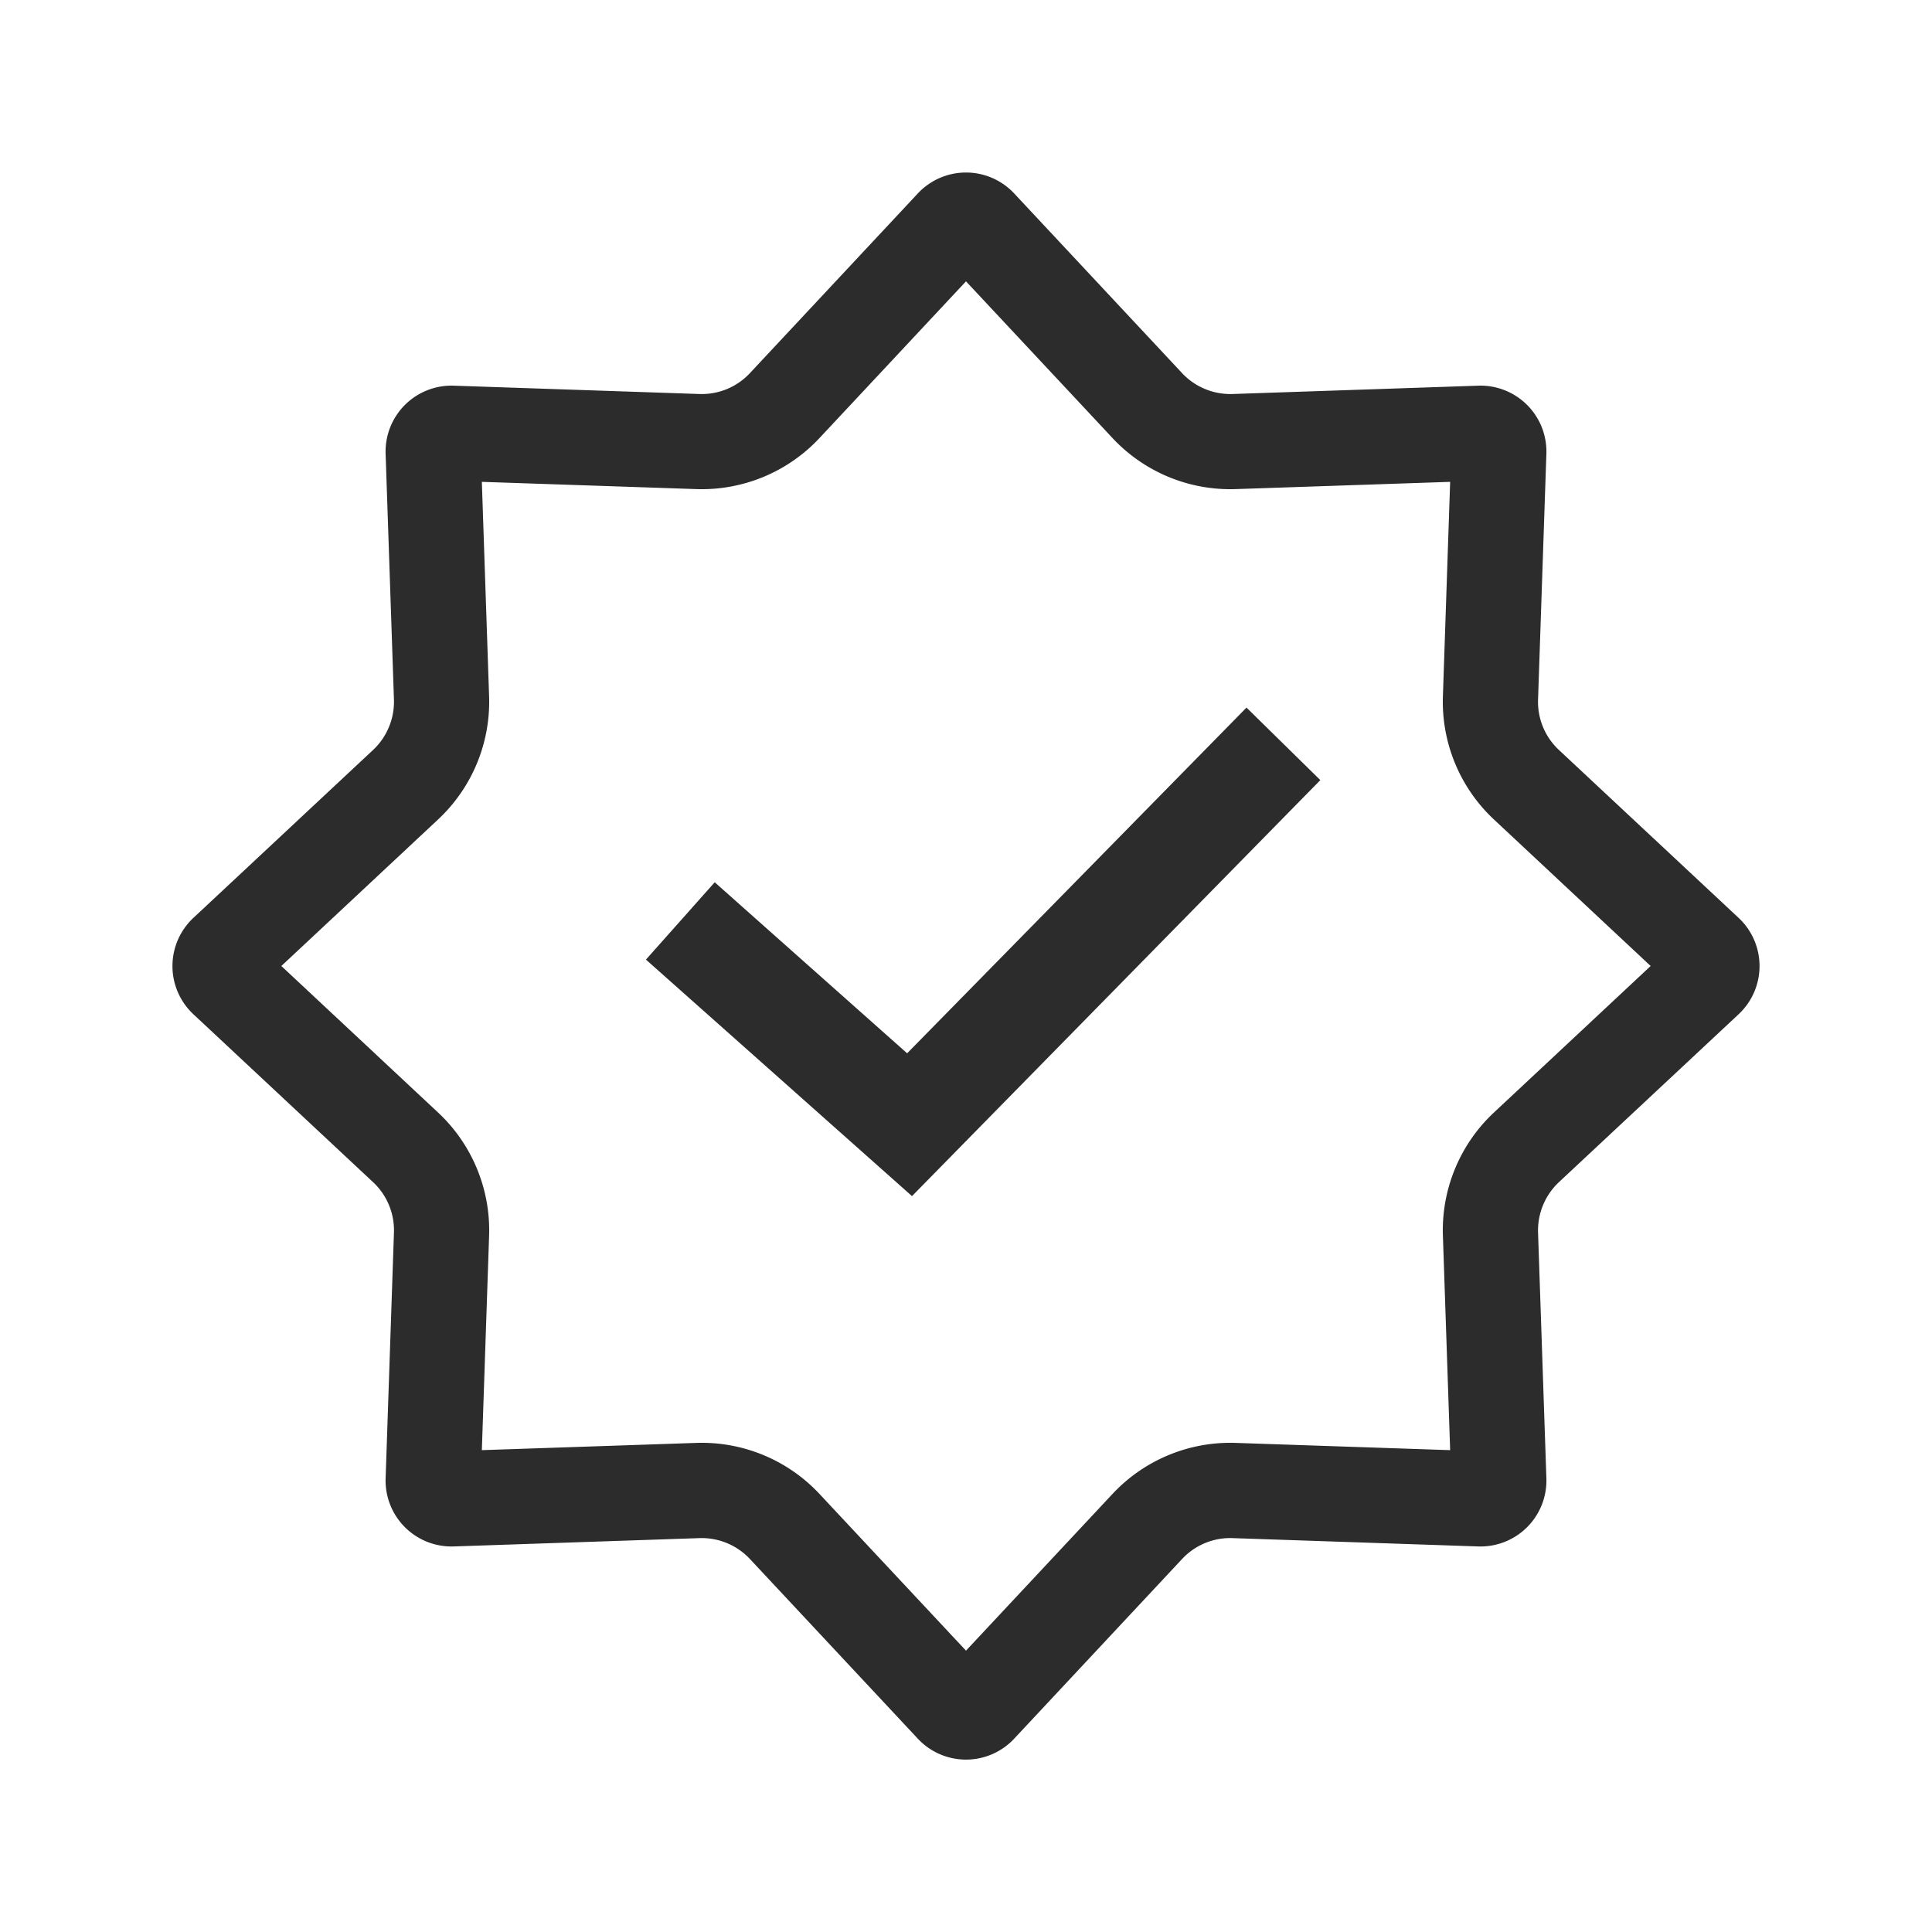
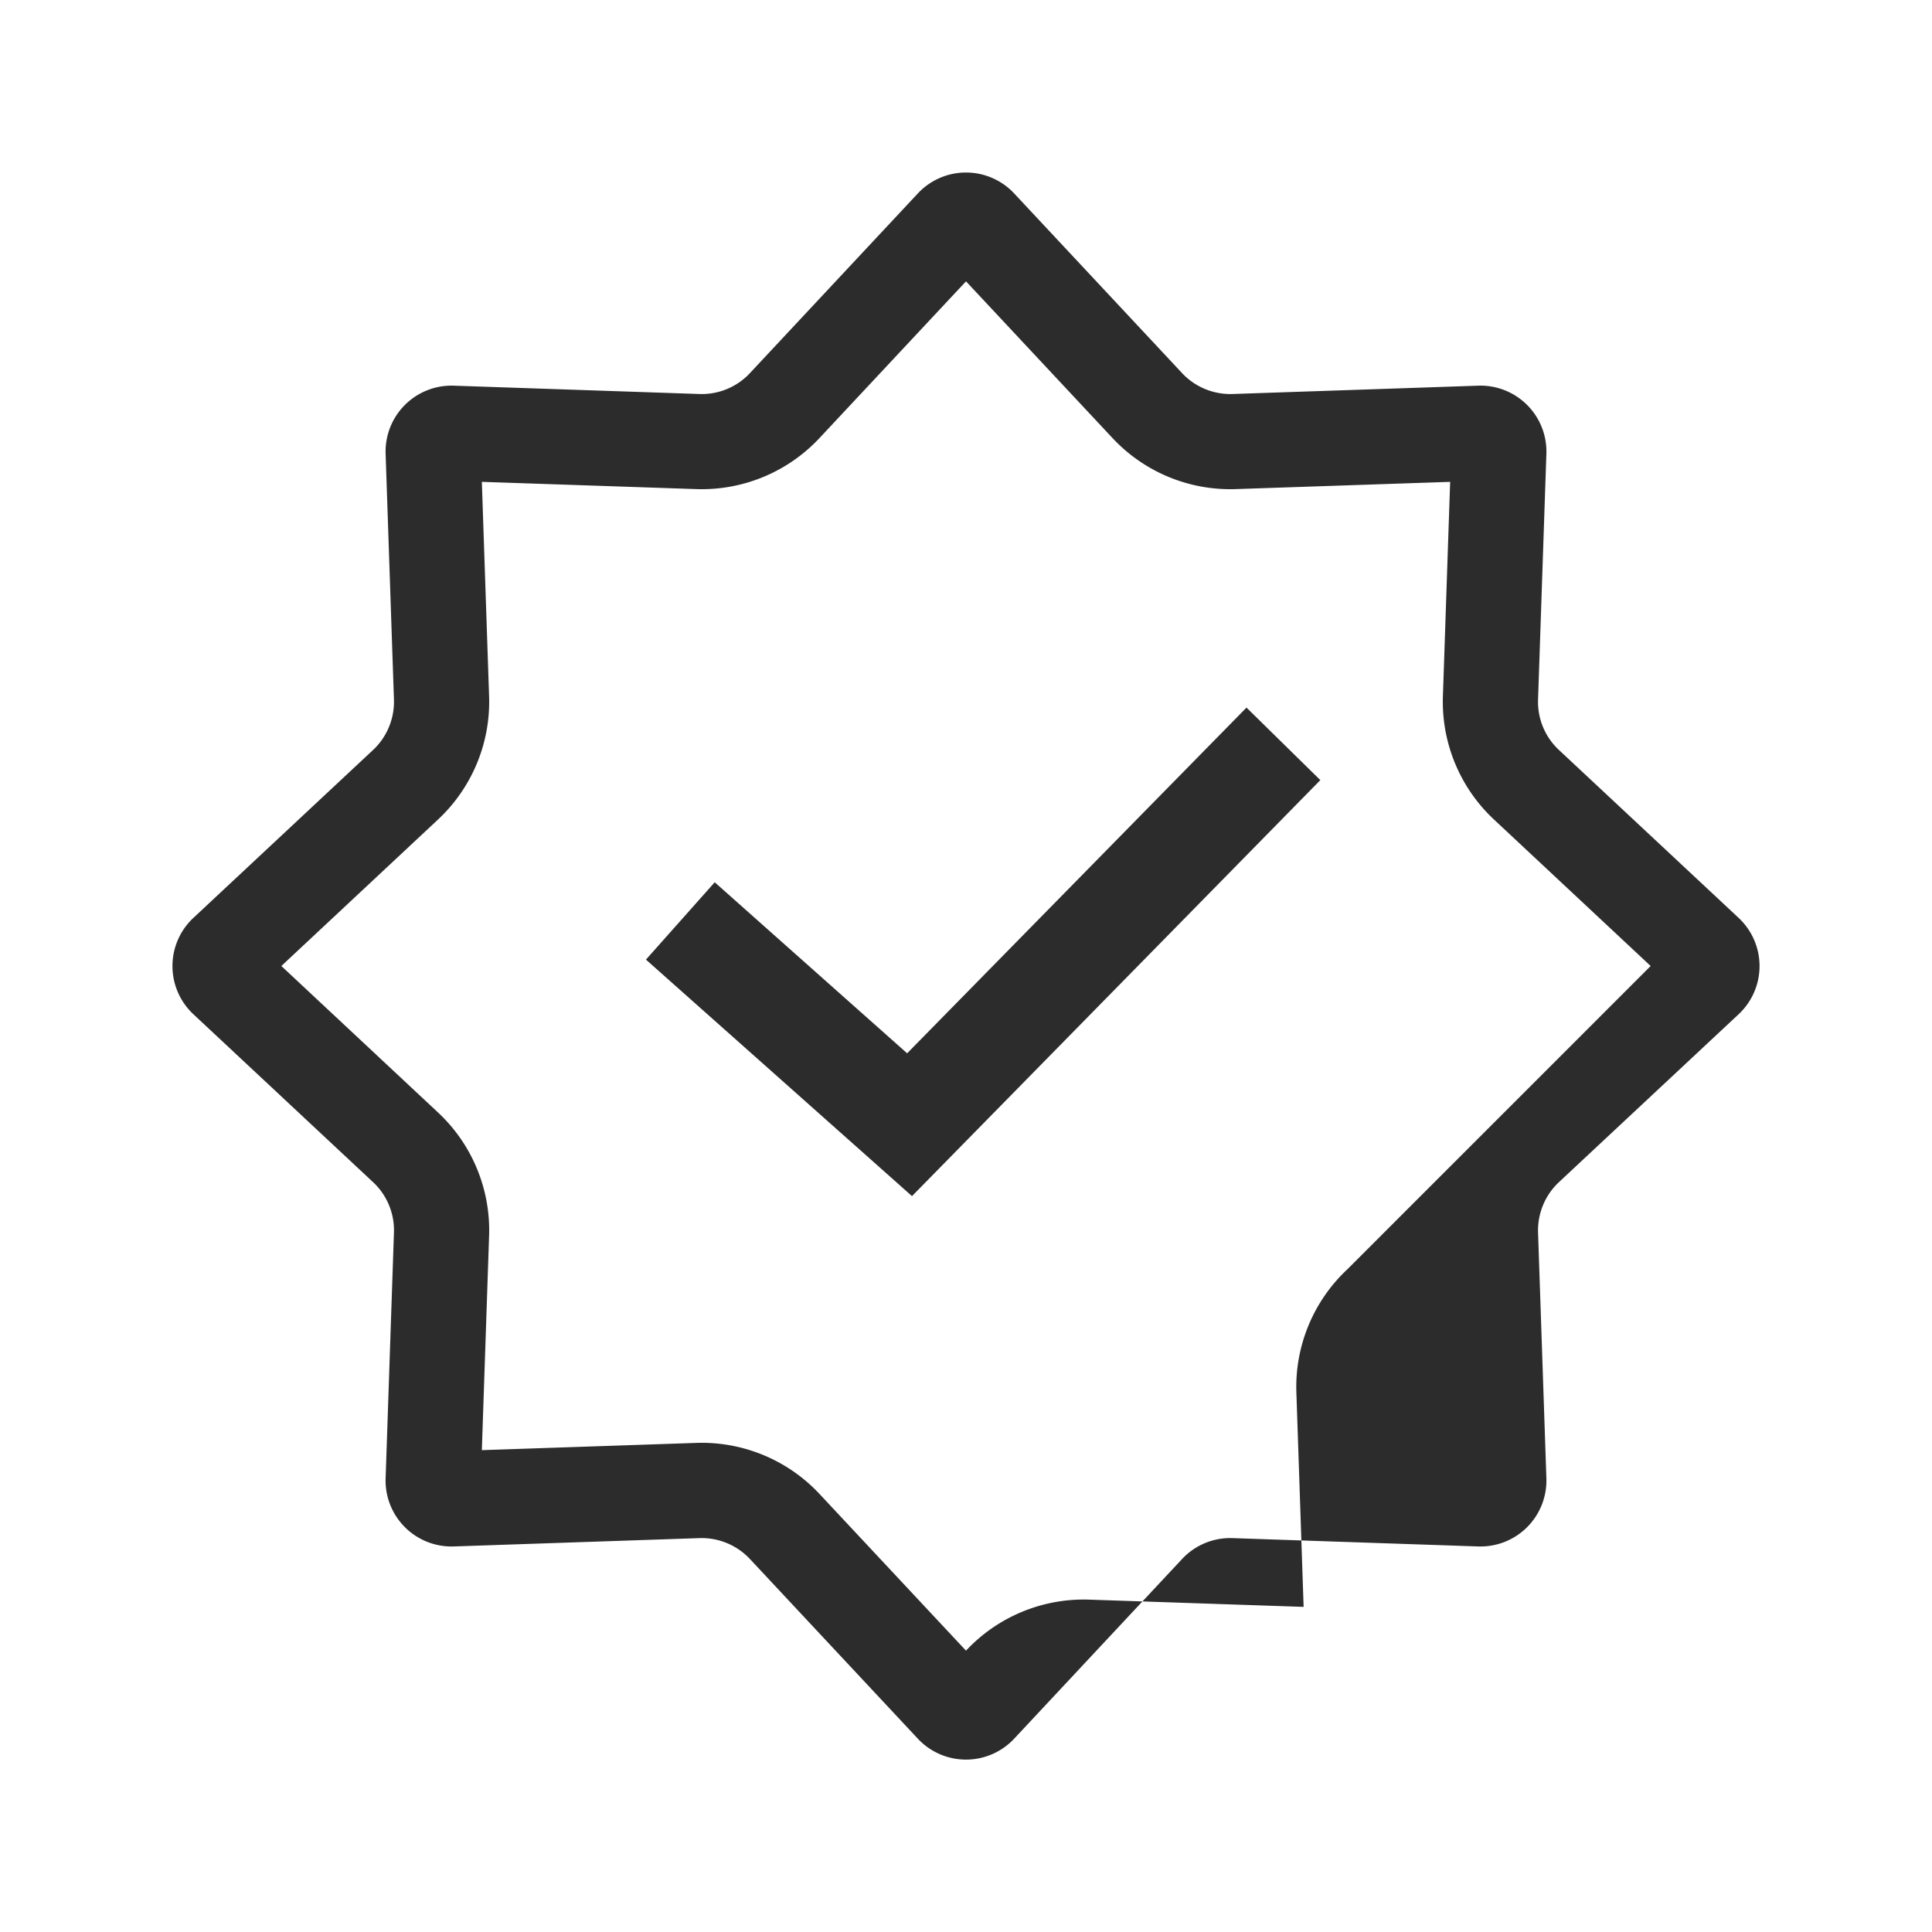
<svg xmlns="http://www.w3.org/2000/svg" height="256" width="256" version="1.1" viewBox="0 0 1024 1024" class="icon">
-   <path fill="#2c2c2c" d="M434.336 232.192a85.408 85.408 0 0 1-65.28 27.04l-113.664-3.84 3.84 113.664a85.408 85.408 0 0 1-27.04 65.28L149.12 512l83.072 77.664c18.016 16.832 27.872 40.64 27.04 65.28l-3.84 113.664 113.664-3.84a85.408 85.408 0 0 1 65.28 27.04L512 874.88l77.664-83.072a85.408 85.408 0 0 1 65.28-27.04l113.664 3.84-3.84-113.664a85.408 85.408 0 0 1 27.04-65.28L874.88 512l-83.072-77.664a85.408 85.408 0 0 1-27.04-65.28l3.84-113.664-113.664 3.84a85.408 85.408 0 0 1-65.28-27.04L512 149.12l-77.664 83.072z m52.128-129.664a34.944 34.944 0 0 1 51.072 0l88.992 95.232c6.88 7.36 16.64 11.392 26.72 11.072l130.272-4.416a34.944 34.944 0 0 1 36.096 36.096l-4.416 130.272a34.88 34.88 0 0 0 11.072 26.72l95.232 88.992a34.944 34.944 0 0 1 0 51.072l-95.232 88.992c-7.36 6.88-11.392 16.64-11.072 26.72l4.416 130.272a34.944 34.944 0 0 1-36.096 36.096l-130.272-4.416a34.88 34.88 0 0 0-26.72 11.072l-88.992 95.232a34.944 34.944 0 0 1-51.072 0l-88.992-95.232a35.072 35.072 0 0 0-26.72-11.072l-130.272 4.416a34.944 34.944 0 0 1-36.096-36.096l4.416-130.272a34.88 34.88 0 0 0-11.072-26.72l-95.232-88.992a34.944 34.944 0 0 1 0-51.072l95.232-88.992c7.36-6.88 11.392-16.64 11.072-26.72l-4.416-130.272a34.944 34.944 0 0 1 36.096-36.096l130.272 4.416a34.88 34.88 0 0 0 26.72-11.072l88.992-95.232z m-3.104 531.424l-140.992-125.344 36.448-40.992 101.984 90.656 179.872-183.232 39.136 38.432-216.448 220.512z" />
+   <path fill="#2c2c2c" d="M434.336 232.192a85.408 85.408 0 0 1-65.28 27.04l-113.664-3.84 3.84 113.664a85.408 85.408 0 0 1-27.04 65.28L149.12 512l83.072 77.664c18.016 16.832 27.872 40.64 27.04 65.28l-3.84 113.664 113.664-3.84a85.408 85.408 0 0 1 65.28 27.04L512 874.88a85.408 85.408 0 0 1 65.28-27.04l113.664 3.84-3.84-113.664a85.408 85.408 0 0 1 27.04-65.28L874.88 512l-83.072-77.664a85.408 85.408 0 0 1-27.04-65.28l3.84-113.664-113.664 3.84a85.408 85.408 0 0 1-65.28-27.04L512 149.12l-77.664 83.072z m52.128-129.664a34.944 34.944 0 0 1 51.072 0l88.992 95.232c6.88 7.36 16.64 11.392 26.72 11.072l130.272-4.416a34.944 34.944 0 0 1 36.096 36.096l-4.416 130.272a34.88 34.88 0 0 0 11.072 26.72l95.232 88.992a34.944 34.944 0 0 1 0 51.072l-95.232 88.992c-7.36 6.88-11.392 16.64-11.072 26.72l4.416 130.272a34.944 34.944 0 0 1-36.096 36.096l-130.272-4.416a34.88 34.88 0 0 0-26.72 11.072l-88.992 95.232a34.944 34.944 0 0 1-51.072 0l-88.992-95.232a35.072 35.072 0 0 0-26.72-11.072l-130.272 4.416a34.944 34.944 0 0 1-36.096-36.096l4.416-130.272a34.88 34.88 0 0 0-11.072-26.72l-95.232-88.992a34.944 34.944 0 0 1 0-51.072l95.232-88.992c7.36-6.88 11.392-16.64 11.072-26.72l-4.416-130.272a34.944 34.944 0 0 1 36.096-36.096l130.272 4.416a34.88 34.88 0 0 0 26.72-11.072l88.992-95.232z m-3.104 531.424l-140.992-125.344 36.448-40.992 101.984 90.656 179.872-183.232 39.136 38.432-216.448 220.512z" />
</svg>